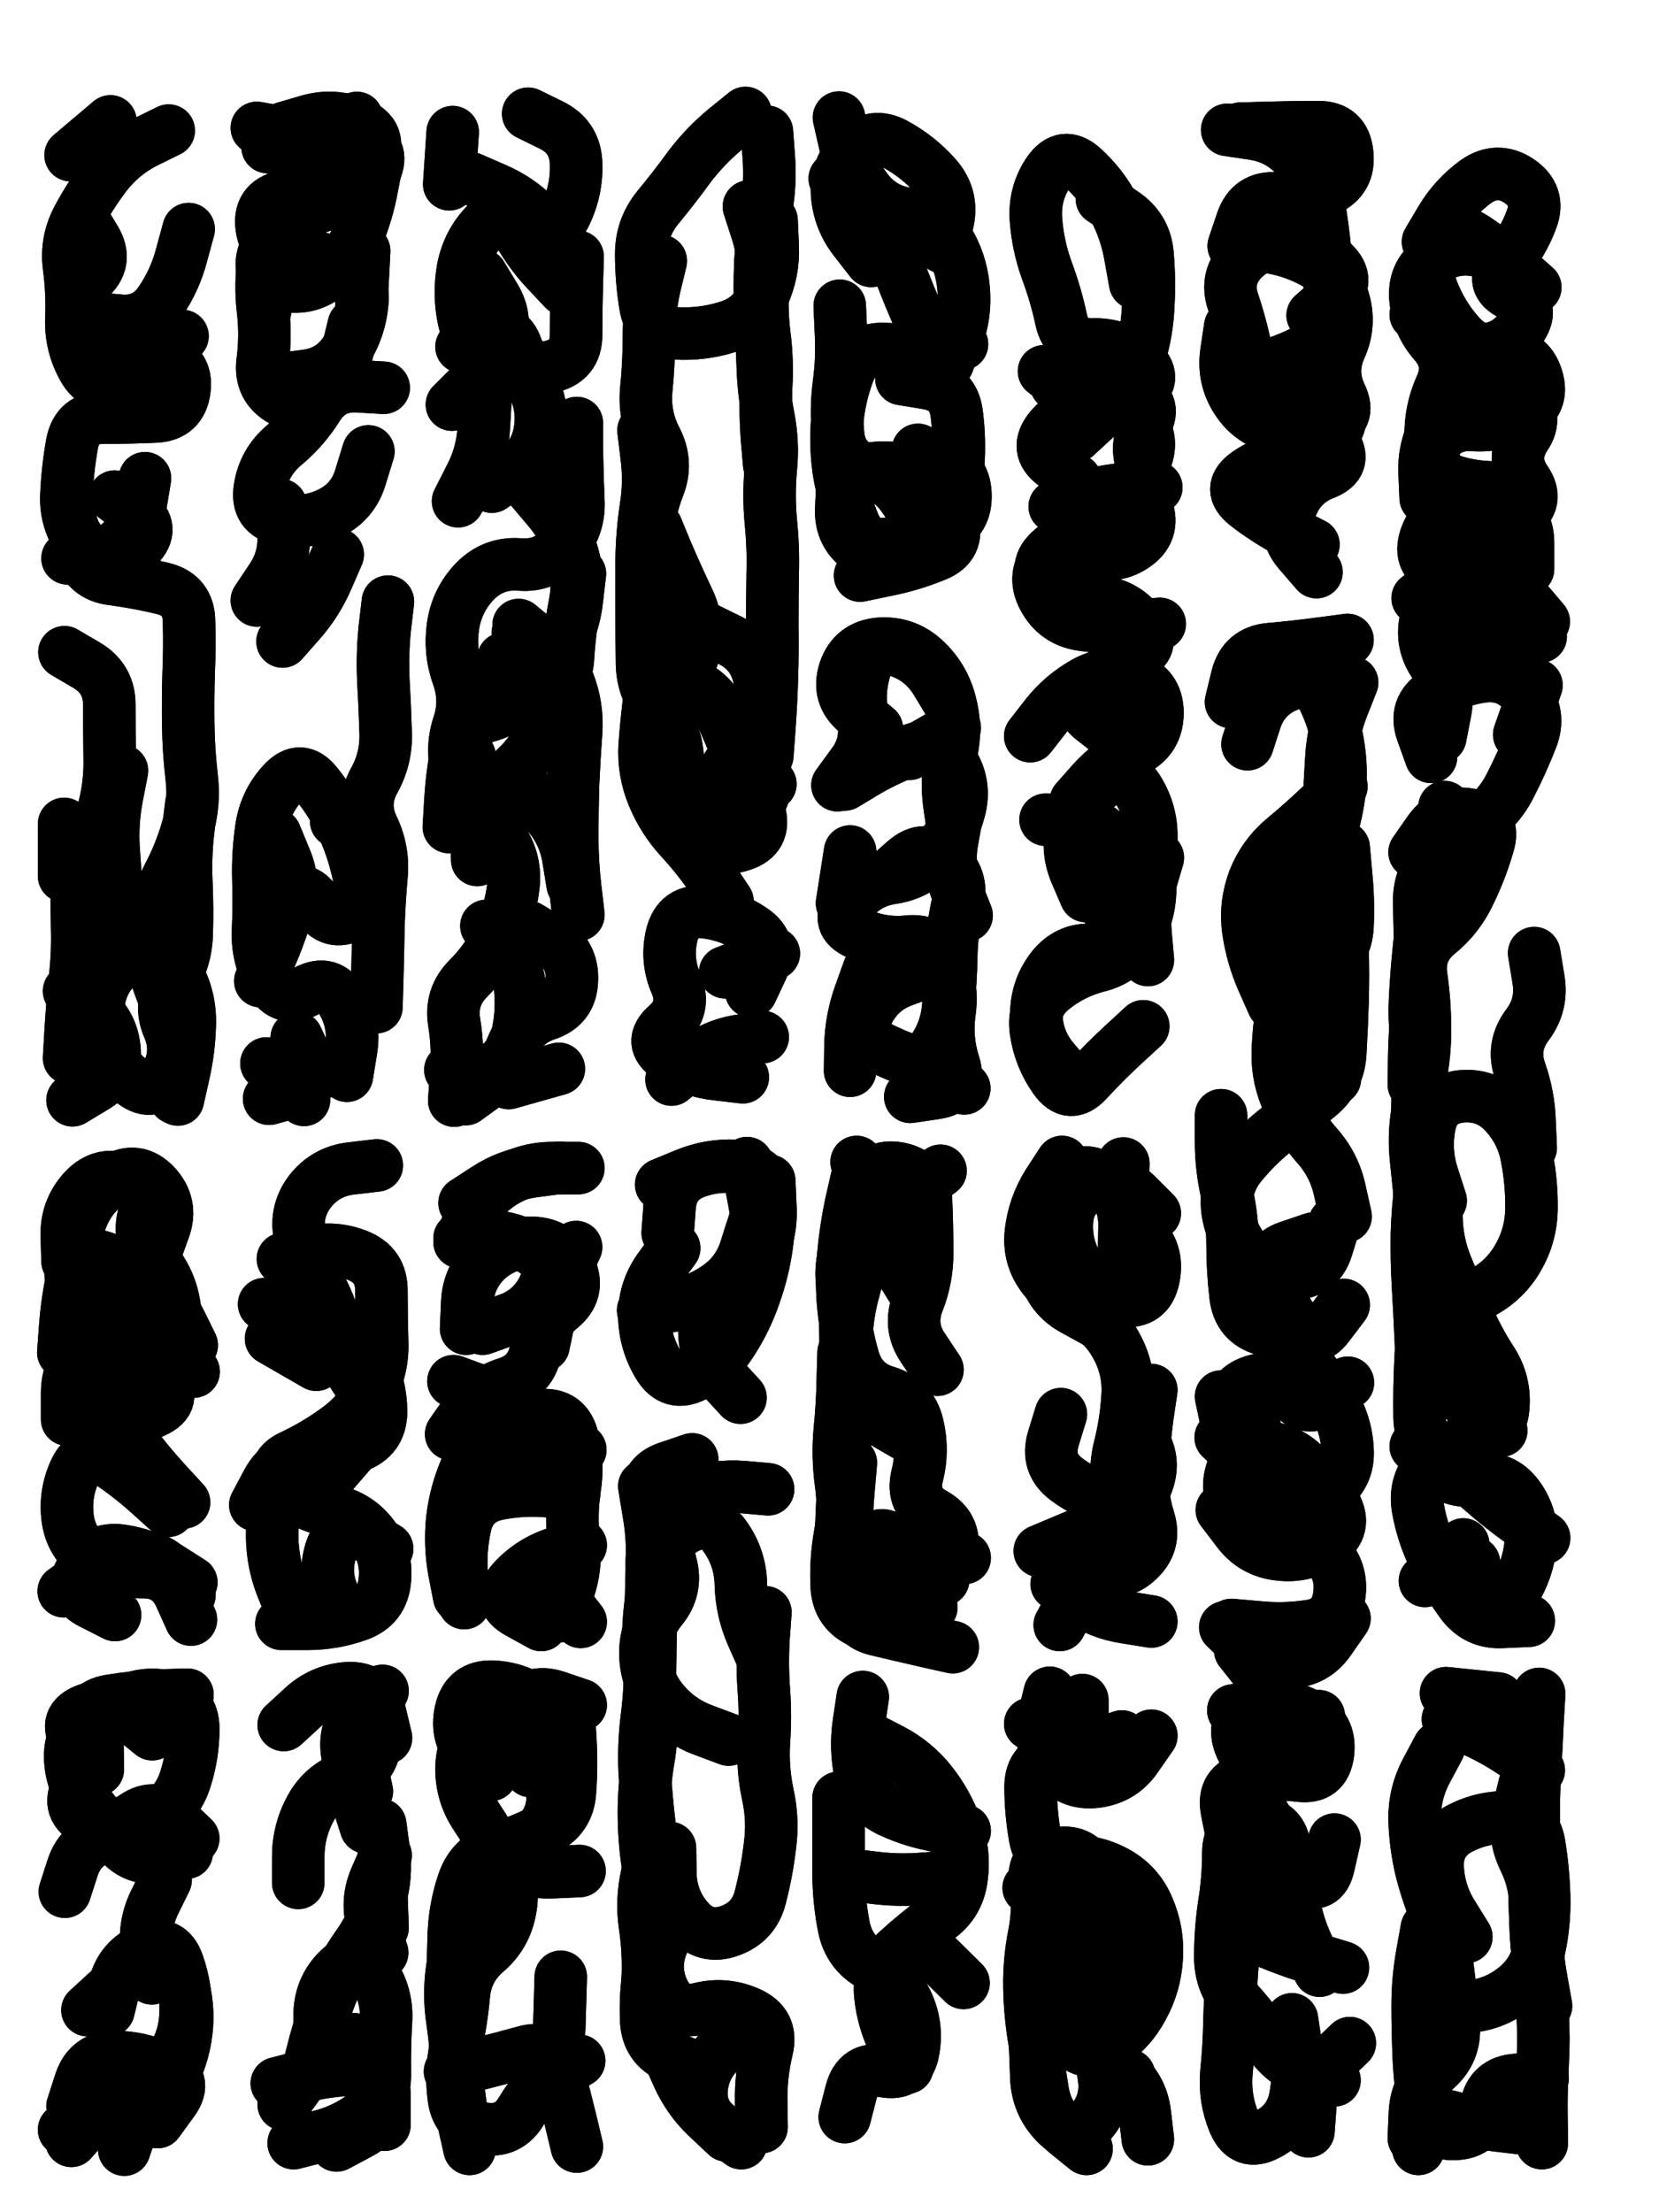
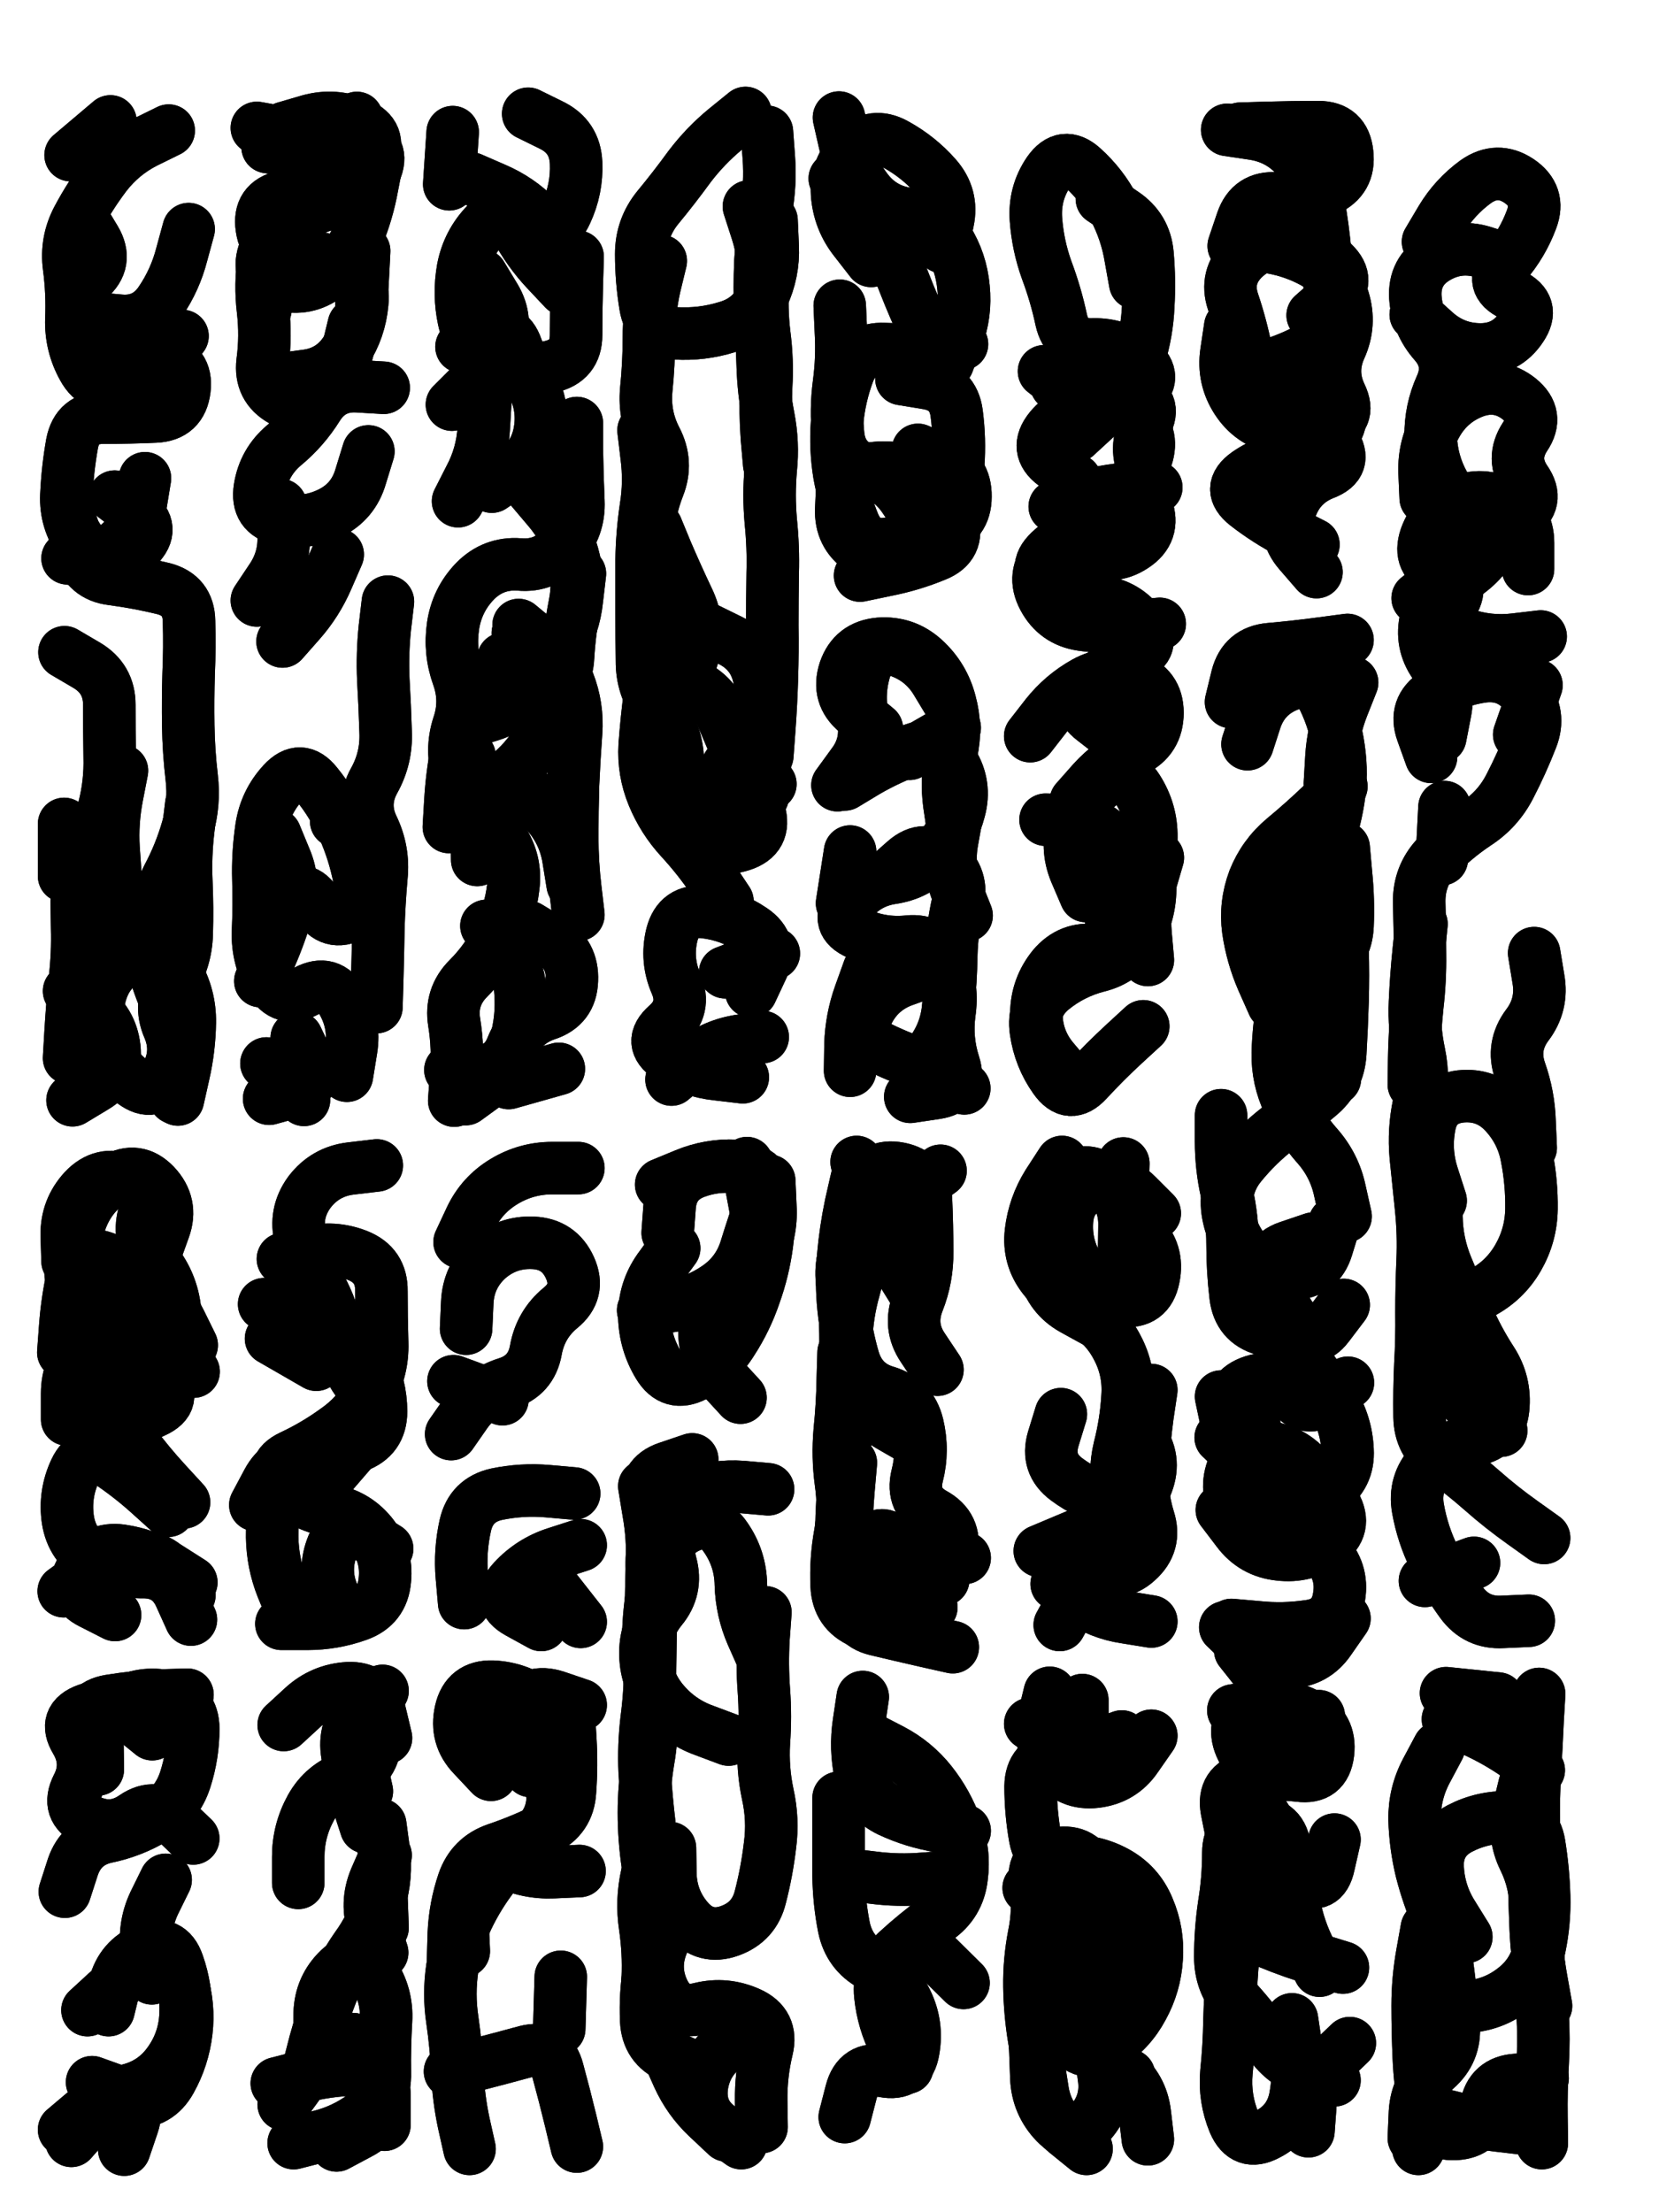
<svg xmlns="http://www.w3.org/2000/svg" viewBox="0 0 4329 5772">
  <title>Infinite Scribble #1775</title>
  <defs>
    <filter id="piece_1775_3_4_filter" x="-100" y="-100" width="4529" height="5972" filterUnits="userSpaceOnUse">
      <feGaussianBlur in="SourceGraphic" result="lineShape_1" stdDeviation="6850e-3" />
      <feColorMatrix in="lineShape_1" result="lineShape" type="matrix" values="1 0 0 0 0  0 1 0 0 0  0 0 1 0 0  0 0 0 8220e-3 -4110e-3" />
      <feGaussianBlur in="lineShape" result="shrank_blurred" stdDeviation="11850e-3" />
      <feColorMatrix in="shrank_blurred" result="shrank" type="matrix" values="1 0 0 0 0 0 1 0 0 0 0 0 1 0 0 0 0 0 10192e-3 -6480e-3" />
      <feColorMatrix in="lineShape" result="border_filled" type="matrix" values="0.6 0 0 0 -0.4  0 0.6 0 0 -0.4  0 0 0.6 0 -0.4  0 0 0 1 0" />
      <feComposite in="border_filled" in2="shrank" result="border" operator="out" />
      <feOffset in="lineShape" result="shapes_linestyle_bottom3" dx="-32880e-3" dy="32880e-3" />
      <feOffset in="lineShape" result="shapes_linestyle_bottom2" dx="-21920e-3" dy="21920e-3" />
      <feOffset in="lineShape" result="shapes_linestyle_bottom1" dx="-10960e-3" dy="10960e-3" />
      <feMerge result="shapes_linestyle_bottom">
        <feMergeNode in="shapes_linestyle_bottom3" />
        <feMergeNode in="shapes_linestyle_bottom2" />
        <feMergeNode in="shapes_linestyle_bottom1" />
      </feMerge>
      <feGaussianBlur in="shapes_linestyle_bottom" result="shapes_linestyle_bottomcontent_blurred" stdDeviation="11850e-3" />
      <feColorMatrix in="shapes_linestyle_bottomcontent_blurred" result="shapes_linestyle_bottomcontent" type="matrix" values="1 0 0 0 0 0 1 0 0 0 0 0 1 0 0 0 0 0 10192e-3 -6480e-3" />
      <feColorMatrix in="shapes_linestyle_bottomcontent" result="shapes_linestyle_bottomdark" type="matrix" values="0.6 0 0 0 -0.1  0 0.6 0 0 -0.1  0 0 0.6 0 -0.1  0 0 0 1 0" />
      <feColorMatrix in="shapes_linestyle_bottom" result="shapes_linestyle_bottomborderblack" type="matrix" values="0.6 0 0 0 -0.4  0 0.6 0 0 -0.4  0 0 0.6 0 -0.4  0 0 0 1 0" />
      <feGaussianBlur in="lineShape" result="shapes_linestyle_frontshrank_blurred" stdDeviation="11850e-3" />
      <feColorMatrix in="shapes_linestyle_frontshrank_blurred" result="shapes_linestyle_frontshrank" type="matrix" values="1 0 0 0 0 0 1 0 0 0 0 0 1 0 0 0 0 0 10192e-3 -6480e-3" />
      <feMerge result="shapes_linestyle">
        <feMergeNode in="shapes_linestyle_bottomborderblack" />
        <feMergeNode in="shapes_linestyle_bottomdark" />
        <feMergeNode in="shapes_linestyle_frontshrank" />
      </feMerge>
      <feComposite in="shapes_linestyle" in2="shrank" result="shapes_linestyle_cropped" operator="over" />
      <feComposite in="border" in2="shapes_linestyle_cropped" result="shapes" operator="over" />
    </filter>
    <filter id="piece_1775_3_4_shadow" x="-100" y="-100" width="4529" height="5972" filterUnits="userSpaceOnUse">
      <feColorMatrix in="SourceGraphic" result="result_blackened" type="matrix" values="0 0 0 0 0  0 0 0 0 0  0 0 0 0 0  0 0 0 0.8 0" />
      <feGaussianBlur in="result_blackened" result="result_blurred" stdDeviation="41100e-3" />
      <feComposite in="SourceGraphic" in2="result_blurred" result="result" operator="over" />
    </filter>
    <filter id="piece_1775_3_4_overall" x="-100" y="-100" width="4529" height="5972" filterUnits="userSpaceOnUse">
      <feTurbulence result="background_texture_bumps" type="fractalNoise" baseFrequency="59e-3" numOctaves="3" />
      <feDiffuseLighting in="background_texture_bumps" result="background_texture" surfaceScale="1" diffuseConstant="2" lighting-color="#aaa">
        <feDistantLight azimuth="225" elevation="20" />
      </feDiffuseLighting>
      <feColorMatrix in="background_texture" result="background_texturelightened" type="matrix" values="0.6 0 0 0 0.8  0 0.6 0 0 0.8  0 0 0.6 0 0.8  0 0 0 1 0" />
      <feColorMatrix in="SourceGraphic" result="background_darkened" type="matrix" values="2 0 0 0 -1  0 2 0 0 -1  0 0 2 0 -1  0 0 0 1 0" />
      <feMorphology in="background_darkened" result="background_glow_1_thicken" operator="dilate" radius="0" />
      <feColorMatrix in="background_glow_1_thicken" result="background_glow_1_thicken_colored" type="matrix" values="0 0 0 0 0  0 0 0 0 0  0 0 0 0 0  0 0 0 0.7 0" />
      <feGaussianBlur in="background_glow_1_thicken_colored" result="background_glow_1" stdDeviation="67200e-3" />
      <feMorphology in="background_darkened" result="background_glow_2_thicken" operator="dilate" radius="0" />
      <feColorMatrix in="background_glow_2_thicken" result="background_glow_2_thicken_colored" type="matrix" values="0 0 0 0 0  0 0 0 0 0  0 0 0 0 0  0 0 0 0 0" />
      <feGaussianBlur in="background_glow_2_thicken_colored" result="background_glow_2" stdDeviation="0" />
      <feComposite in="background_glow_1" in2="background_glow_2" result="background_glow" operator="out" />
      <feBlend in="background_glow" in2="background_texturelightened" result="background" mode="normal" />
    </filter>
    <clipPath id="piece_1775_3_4_clip">
      <rect x="0" y="0" width="4329" height="5772" />
    </clipPath>
    <g id="layer_4" filter="url(#piece_1775_3_4_filter)" stroke-width="137" stroke-linecap="round" fill="none">
      <path d="M 266 2287 Q 266 2287 267 2355 Q 269 2423 261 2491 Q 254 2559 250 2627 L 246 2695 M 522 2799 Q 522 2799 540 2733 Q 559 2668 527 2608 Q 495 2548 474 2483 Q 454 2418 463 2350 Q 473 2283 504 2222 Q 536 2162 555 2096 Q 574 2031 566 1963 Q 558 1895 557 1827 Q 556 1759 558 1691 Q 561 1623 559 1555 Q 558 1487 492 1470 Q 426 1454 358 1445 Q 291 1437 272 1371 L 254 1306 M 320 2109 Q 320 2109 337 2043 Q 354 1977 352 1909 Q 351 1841 351 1773 Q 351 1705 292 1670 L 234 1636" stroke="hsl(195,100%,49%)" />
      <path d="M 761 2709 L 859 2804 M 784 2112 Q 784 2112 810 2175 Q 837 2238 817 2303 Q 798 2369 771 2431 L 745 2494 M 764 318 Q 764 318 831 327 Q 899 336 948 289 L 997 242 M 784 609 L 758 743 M 1016 589 L 1009 725 M 1027 1112 Q 1027 1112 1007 1177 Q 988 1243 927 1273 Q 866 1303 799 1289 Q 733 1275 744 1207 Q 755 1140 807 1096 Q 859 1053 895 995 Q 931 938 999 942 L 1067 946" stroke="hsl(187,100%,48%)" />
      <path d="M 1335 2350 Q 1335 2350 1377 2403 Q 1420 2456 1424 2524 Q 1429 2592 1410 2657 Q 1392 2723 1336 2762 L 1281 2802 M 1579 1431 Q 1579 1431 1571 1499 Q 1564 1567 1529 1625 Q 1495 1684 1449 1734 Q 1403 1784 1337 1803 Q 1272 1822 1258 1889 Q 1245 1956 1241 2024 L 1237 2092 M 1322 652 Q 1322 652 1357 710 Q 1392 768 1367 831 Q 1342 895 1293 942 L 1245 990 M 1448 2005 Q 1448 2005 1493 2056 Q 1538 2107 1549 2174 L 1560 2242 M 1295 400 Q 1295 400 1357 427 Q 1420 454 1467 502 Q 1515 551 1543 489 Q 1572 427 1569 359 Q 1566 291 1505 261 L 1444 231" stroke="hsl(180,100%,49%)" />
      <path d="M 2026 2521 Q 2026 2521 2055 2459 Q 2085 2398 2028 2360 Q 1972 2322 1904 2314 Q 1836 2307 1819 2373 Q 1803 2439 1830 2501 Q 1857 2564 1806 2609 Q 1755 2654 1811 2692 Q 1868 2730 1936 2737 L 2004 2745 M 1912 1576 Q 1912 1576 1973 1606 Q 2034 1637 2047 1704 Q 2061 1771 2061 1839 Q 2061 1907 2062 1975 Q 2063 2043 1997 2059 Q 1931 2076 1885 2026 Q 1839 1976 1834 1908 Q 1829 1840 1786 1787 Q 1743 1735 1741 1667 Q 1740 1599 1740 1531 Q 1740 1463 1740 1395 Q 1741 1327 1751 1259 Q 1762 1192 1753 1124 L 1745 1057" stroke="hsl(165,100%,53%)" />
      <path d="M 2509 861 Q 2509 861 2480 799 Q 2451 738 2426 674 Q 2401 611 2376 547 Q 2351 484 2297 442 L 2244 400 M 2286 1162 Q 2286 1162 2354 1155 Q 2422 1149 2477 1188 Q 2533 1227 2551 1292 Q 2570 1358 2507 1383 Q 2444 1409 2377 1422 L 2310 1436" stroke="hsl(177,100%,55%)" />
      <path d="M 2873 1072 Q 2873 1072 2923 1026 Q 2973 980 3026 1022 Q 3079 1065 3057 1129 Q 3035 1194 3058 1258 Q 3081 1322 3024 1359 Q 2967 1397 2907 1364 Q 2847 1332 2802 1383 Q 2757 1434 2789 1494 Q 2821 1554 2888 1564 Q 2956 1574 3024 1568 L 3092 1562 M 2899 2272 Q 2899 2272 2872 2209 Q 2846 2146 2867 2081 Q 2889 2017 2943 1976 Q 2998 1936 3034 1993 Q 3071 2051 3070 2119 Q 3069 2187 3067 2255 Q 3066 2323 3031 2381 Q 2996 2439 2930 2455 Q 2864 2472 2811 2515 Q 2759 2558 2769 2625 Q 2779 2693 2818 2748 Q 2857 2804 2903 2754 Q 2949 2704 2999 2658 L 3049 2612" stroke="hsl(135,100%,60%)" />
      <path d="M 3295 569 Q 3295 569 3363 577 Q 3431 585 3491 617 Q 3551 650 3571 715 Q 3591 780 3563 842 Q 3535 904 3564 965 Q 3594 1027 3528 1046 Q 3463 1066 3396 1050 Q 3330 1035 3293 978 Q 3256 921 3266 853 L 3276 786" stroke="hsl(150,100%,56%)" />
      <path d="M 4001 613 Q 4001 613 3936 592 Q 3871 572 3813 607 Q 3755 642 3759 710 Q 3764 778 3809 829 Q 3854 880 3826 942 Q 3798 1004 3799 1072 Q 3801 1140 3834 1199 Q 3867 1259 3931 1281 Q 3996 1303 3959 1360 Q 3923 1417 3863 1449 Q 3803 1481 3787 1547 Q 3771 1613 3810 1668 Q 3850 1724 3837 1791 L 3824 1858 M 3983 3667 Q 3983 3667 3929 3626 Q 3875 3585 3845 3523 Q 3816 3462 3844 3400 Q 3873 3339 3933 3307 Q 3993 3275 4027 3216 Q 4061 3157 4062 3089 Q 4063 3021 4050 2954 Q 4038 2887 3991 2837 Q 3945 2788 3877 2795 Q 3809 2803 3796 2870 Q 3783 2937 3804 3002 L 3825 3067 M 3912 4012 L 3784 4059 M 3828 2176 L 3835 2040 M 4030 1851 L 4075 1722" stroke="hsl(88,100%,57%)" />
      <path d="M 2376 2226 Q 2376 2226 2427 2181 Q 2478 2136 2529 2180 Q 2581 2225 2565 2291 Q 2550 2358 2548 2426 Q 2547 2494 2540 2562 Q 2534 2630 2492 2684 Q 2451 2738 2516 2756 L 2582 2774 M 2544 1770 Q 2544 1770 2509 1712 Q 2474 1654 2409 1632 Q 2345 1611 2324 1676 Q 2303 1741 2317 1807 Q 2332 1874 2291 1928 L 2251 1983" stroke="hsl(123,100%,57%)" />
      <path d="M 3492 3166 Q 3492 3166 3427 3188 Q 3363 3210 3386 3274 Q 3409 3338 3449 3392 Q 3490 3447 3531 3393 L 3572 3339 M 3254 3874 Q 3254 3874 3295 3928 Q 3336 3983 3404 3990 Q 3472 3998 3527 3959 Q 3583 3920 3549 3860 Q 3516 3801 3466 3754 Q 3416 3708 3348 3709 Q 3280 3711 3266 3644 L 3252 3578 M 3462 4520 Q 3462 4520 3396 4536 Q 3330 4553 3303 4490 Q 3277 4428 3331 4387 Q 3386 4347 3344 4293 L 3302 4240 M 3388 2554 Q 3388 2554 3360 2491 Q 3333 2429 3323 2361 Q 3314 2294 3338 2230 Q 3363 2167 3415 2123 Q 3467 2080 3516 2033 L 3566 1986 M 3570 5068 Q 3570 5068 3505 5048 Q 3440 5029 3377 5003 Q 3314 4977 3291 4912 Q 3269 4848 3333 4826 Q 3398 4805 3458 4836 Q 3519 4867 3533 4800 L 3548 4734" stroke="hsl(60,100%,59%)" />
      <path d="M 546 3854 Q 546 3854 500 3804 Q 454 3754 413 3699 Q 373 3645 321 3600 L 270 3556 M 471 3204 Q 471 3204 494 3140 Q 517 3076 470 3026 Q 423 2977 364 3011 Q 306 3046 280 3109 Q 254 3172 250 3240 Q 246 3308 308 3335 Q 371 3362 437 3378 Q 503 3395 537 3454 L 571 3513" stroke="hsl(129,100%,47%)" />
      <path d="M 828 4139 Q 828 4139 802 4076 Q 777 4013 776 3945 Q 775 3877 799 3813 Q 823 3750 885 3723 Q 948 3697 993 3646 Q 1039 3596 1000 3540 Q 961 3485 947 3418 Q 934 3351 901 3291 Q 868 3232 850 3166 Q 833 3100 873 3045 Q 914 2991 981 2983 L 1049 2975" stroke="hsl(115,100%,50%)" />
      <path d="M 1277 4117 Q 1277 4117 1271 4049 Q 1265 3981 1280 3914 Q 1295 3848 1361 3833 Q 1428 3819 1496 3825 L 1564 3831 M 1497 4059 L 1581 4166 M 1282 3401 Q 1282 3401 1285 3333 Q 1288 3265 1338 3219 Q 1389 3174 1457 3177 Q 1525 3180 1553 3242 Q 1581 3304 1528 3347 Q 1476 3390 1464 3457 Q 1452 3524 1387 3544 Q 1322 3565 1282 3620 L 1243 3676" stroke="hsl(102,100%,53%)" />
      <path d="M 1791 3025 Q 1791 3025 1854 2999 Q 1917 2973 1985 2976 Q 2053 2979 2064 3046 Q 2076 3113 2067 3180 Q 2058 3248 2035 3312 Q 2013 3377 1976 3434 Q 1940 3492 1879 3523 Q 1819 3554 1784 3496 Q 1749 3438 1747 3370 Q 1746 3302 1785 3246 L 1825 3191 M 1880 5329 Q 1880 5329 1817 5301 Q 1755 5274 1752 5206 Q 1749 5138 1760 5070 Q 1771 5003 1769 4935 Q 1767 4867 1756 4799 Q 1746 4732 1746 4664 Q 1746 4596 1757 4529 Q 1769 4462 1765 4394 Q 1762 4326 1758 4258 Q 1755 4190 1763 4122 Q 1772 4055 1771 3987 Q 1771 3919 1757 3852 Q 1743 3786 1807 3764 L 1872 3742" stroke="hsl(72,100%,57%)" />
      <path d="M 2460 3319 Q 2460 3319 2424 3261 Q 2388 3204 2399 3136 Q 2410 3069 2465 3029 L 2520 2989 M 2496 4128 Q 2496 4128 2436 4161 Q 2377 4194 2314 4167 Q 2252 4140 2249 4072 Q 2246 4004 2258 3937 Q 2270 3870 2260 3802 Q 2251 3735 2257 3667 Q 2264 3599 2265 3531 L 2267 3463 M 2433 5329 Q 2433 5329 2401 5269 Q 2370 5209 2363 5141 Q 2356 5073 2406 5026 Q 2456 4980 2511 4940 Q 2567 4901 2575 4833 Q 2584 4766 2560 4702 Q 2537 4638 2495 4585 Q 2453 4532 2392 4500 L 2332 4469" stroke="hsl(62,100%,59%)" />
      <path d="M 2837 2966 Q 2837 2966 2800 3023 Q 2764 3081 2756 3148 Q 2748 3216 2790 3269 Q 2832 3323 2891 3356 Q 2950 3390 2981 3450 Q 3013 3510 3008 3578 Q 3004 3646 2987 3712 Q 2971 3778 2987 3844 Q 3004 3910 2936 3916 Q 2868 3922 2882 3988 Q 2897 4055 2864 4114 L 2831 4174" stroke="hsl(70,100%,62%)" />
      <path d="M 349 5179 Q 349 5179 365 5113 Q 382 5047 445 5020 Q 508 4994 530 5058 Q 553 5123 550 5191 Q 547 5259 508 5314 Q 469 5370 403 5387 Q 337 5404 285 5447 L 233 5491 M 463 4459 Q 463 4459 410 4416 Q 358 4373 293 4395 Q 229 4418 264 4476 Q 299 4535 268 4595 Q 237 4656 298 4685 Q 360 4714 416 4675 Q 472 4637 521 4684 L 570 4731" stroke="hsl(84,100%,50%)" />
      <path d="M 1021 4702 Q 1021 4702 1000 4637 Q 980 4572 971 4504 Q 963 4437 1013 4391 L 1064 4346 M 899 5255 Q 899 5255 900 5187 Q 902 5119 951 5072 Q 1001 5026 1039 5082 Q 1077 5139 1073 5207 Q 1069 5275 1070 5343 Q 1072 5411 1018 5452 Q 964 5493 898 5509 L 832 5526" stroke="hsl(74,100%,52%)" />
      <path d="M 1450 4555 Q 1450 4555 1409 4501 Q 1368 4447 1410 4393 Q 1452 4340 1516 4361 L 1581 4383 M 1276 5025 Q 1276 5025 1273 4957 Q 1270 4889 1295 4825 Q 1320 4762 1381 4792 Q 1442 4822 1510 4819 L 1578 4816 M 1525 5228 L 1529 5092" stroke="hsl(64,100%,54%)" />
      <path d="M 2993 4465 Q 2993 4465 2929 4488 Q 2865 4511 2809 4471 L 2754 4432 M 2901 5541 Q 2901 5541 2848 5498 Q 2796 5455 2786 5387 Q 2776 5320 2764 5253 Q 2753 5186 2752 5118 Q 2751 5050 2764 4983 Q 2778 4916 2767 4848 Q 2757 4781 2824 4770 Q 2892 4759 2915 4823 Q 2938 4887 2938 4955 Q 2938 5023 2939 5091 Q 2941 5159 2940 5227 Q 2940 5295 2992 5338 Q 3045 5381 3053 5448 L 3061 5516" stroke="hsl(48,100%,63%)" />
      <path d="M 4100 5168 Q 4100 5168 4088 5101 Q 4076 5034 4073 4966 Q 4070 4898 4069 4830 Q 4069 4762 4068 4694 Q 4067 4626 4071 4558 Q 4075 4490 4078 4422 L 4082 4354 M 3789 4965 Q 3789 4965 3777 5032 Q 3765 5099 3765 5167 Q 3765 5235 3768 5303 Q 3771 5371 3783 5438 Q 3795 5505 3863 5502 Q 3931 5499 3943 5432 Q 3955 5365 4023 5361 L 4091 5357" stroke="hsl(40,100%,59%)" />
    </g>
    <g id="layer_3" filter="url(#piece_1775_3_4_filter)" stroke-width="137" stroke-linecap="round" fill="none">
      <path d="M 354 251 L 250 339 M 565 2032 Q 565 2032 557 2099 Q 549 2167 552 2235 Q 555 2303 553 2371 Q 551 2439 515 2496 Q 479 2554 506 2616 Q 533 2679 500 2739 Q 468 2799 413 2758 Q 359 2718 335 2654 Q 312 2590 300 2523 Q 289 2456 332 2403 Q 375 2351 371 2283 Q 367 2215 362 2147 Q 358 2079 371 2012 L 384 1945 M 311 765 Q 311 765 379 771 Q 447 777 485 720 Q 523 664 540 598 L 558 532" stroke="hsl(223,100%,60%)" />
      <path d="M 796 924 Q 796 924 863 915 Q 931 907 968 850 Q 1005 793 1011 725 Q 1018 657 956 628 Q 895 599 827 598 Q 759 597 749 529 Q 739 462 805 447 Q 872 433 939 420 Q 1006 408 1035 346 Q 1064 285 1001 258 Q 939 231 873 249 L 808 268 M 798 1252 Q 798 1252 805 1320 Q 812 1388 774 1444 L 736 1501 M 1048 2562 Q 1048 2562 1050 2494 Q 1052 2426 1053 2358 Q 1055 2290 1061 2222 Q 1068 2154 1038 2092 Q 1009 2031 1042 1971 Q 1075 1912 1072 1844 Q 1070 1776 1066 1708 Q 1063 1640 1070 1572 L 1078 1504" stroke="hsl(216,100%,61%)" />
      <path d="M 1332 985 Q 1332 985 1328 1053 Q 1324 1121 1292 1181 L 1261 1242 M 1247 279 L 1238 415 M 1445 2353 Q 1445 2353 1503 2388 Q 1561 2424 1558 2492 Q 1556 2560 1491 2581 Q 1427 2603 1402 2666 Q 1377 2730 1309 2728 L 1241 2726 M 1417 1586 Q 1417 1586 1435 1652 Q 1453 1718 1470 1784 Q 1487 1850 1444 1903 Q 1402 1956 1342 1989 Q 1283 2022 1262 1957 Q 1241 1892 1262 1827 Q 1284 1763 1261 1699 Q 1238 1635 1248 1567 Q 1258 1500 1305 1451 Q 1353 1402 1421 1407 Q 1489 1413 1533 1361 Q 1578 1310 1575 1242 Q 1572 1174 1571 1106 L 1571 1038" stroke="hsl(208,100%,62%)" />
      <path d="M 2079 509 Q 2079 509 2082 577 Q 2085 645 2056 707 Q 2028 769 1962 788 Q 1897 808 1829 804 Q 1761 800 1750 732 Q 1739 665 1739 597 Q 1739 529 1782 476 Q 1825 424 1865 369 Q 1906 315 1958 272 L 2011 229 M 1791 1694 Q 1791 1694 1856 1715 Q 1921 1736 1948 1798 Q 1975 1861 2001 1924 Q 2028 1987 2047 2052 Q 2066 2118 2001 2139 Q 1936 2160 1879 2122 Q 1823 2084 1796 2021 L 1769 1959 M 2056 2640 Q 2056 2640 1989 2651 Q 1922 2663 1870 2707 L 1818 2751" stroke="hsl(201,100%,62%)" />
      <path d="M 2539 881 Q 2539 881 2563 817 Q 2587 753 2580 685 Q 2574 617 2538 559 Q 2502 502 2434 492 Q 2367 483 2326 428 Q 2285 374 2270 307 L 2255 241 M 2466 1295 Q 2466 1295 2428 1238 Q 2391 1181 2326 1160 Q 2261 1139 2253 1071 Q 2246 1003 2255 935 Q 2264 868 2260 800 L 2257 732" stroke="hsl(207,100%,67%)" />
      <path d="M 2873 2024 Q 2873 2024 2918 1973 Q 2964 1923 3025 1892 Q 3086 1862 3086 1794 Q 3086 1726 3021 1704 Q 2957 1682 2897 1715 Q 2838 1748 2796 1801 L 2754 1855 M 2941 453 Q 2941 453 2997 491 Q 3054 529 3060 597 Q 3066 665 3062 733 Q 3059 801 3039 866 Q 3019 931 2957 959 Q 2896 988 2843 945 L 2790 903 M 3061 2439 Q 3061 2439 3055 2371 Q 3049 2303 3068 2237 L 3087 2172 M 2818 1256 Q 2818 1256 2882 1234 Q 2947 1213 3015 1209 L 3083 1206" stroke="hsl(186,100%,66%)" />
      <path d="M 3491 757 Q 3491 757 3542 712 Q 3593 667 3544 620 Q 3495 573 3427 567 Q 3359 562 3310 609 Q 3262 657 3283 721 Q 3305 786 3318 853 Q 3331 920 3398 932 Q 3465 945 3525 976 Q 3586 1007 3549 1064 Q 3512 1121 3444 1126 Q 3376 1131 3320 1170 Q 3265 1209 3318 1251 Q 3372 1293 3432 1324 L 3493 1355" stroke="hsl(192,100%,63%)" />
      <path d="M 4095 3947 Q 4095 3947 4039 3907 Q 3984 3868 3933 3823 Q 3882 3778 3826 3738 Q 3771 3699 3770 3631 Q 3769 3563 3772 3495 Q 3776 3427 3775 3359 Q 3775 3291 3778 3223 Q 3781 3155 3774 3087 Q 3767 3019 3760 2951 Q 3754 2883 3768 2816 Q 3783 2750 3769 2683 Q 3755 2617 3758 2549 Q 3761 2481 3768 2413 L 3775 2345 M 4053 1419 Q 4053 1419 4053 1351 Q 4053 1283 3993 1250 Q 3934 1217 3871 1244 Q 3809 1272 3786 1336 Q 3764 1401 3827 1426 Q 3891 1451 3856 1509 Q 3822 1568 3886 1589 Q 3951 1611 4018 1603 L 4086 1595 M 3792 565 Q 3792 565 3827 506 Q 3862 448 3917 408 Q 3973 369 4029 406 Q 4086 444 4062 507 Q 4038 571 3994 622 Q 3950 674 4011 703 Q 4073 733 4035 789 Q 3997 846 3929 846 Q 3861 846 3810 800 L 3760 755" stroke="hsl(135,100%,60%)" />
      <path d="M 2270 1981 Q 2270 1981 2328 1946 Q 2387 1912 2451 1889 Q 2515 1866 2551 1924 Q 2587 1982 2569 2048 Q 2552 2114 2506 2164 Q 2461 2215 2393 2225 Q 2326 2235 2284 2289 Q 2243 2343 2305 2370 Q 2367 2398 2435 2391 Q 2503 2384 2528 2447 Q 2553 2511 2543 2578 Q 2534 2646 2555 2711 Q 2576 2776 2508 2786 L 2441 2796" stroke="hsl(180,100%,61%)" />
      <path d="M 3321 1876 Q 3321 1876 3342 1811 Q 3364 1747 3427 1722 Q 3491 1697 3520 1758 Q 3550 1820 3559 1887 Q 3569 1955 3558 2022 Q 3547 2090 3522 2153 Q 3498 2217 3479 2282 Q 3460 2348 3443 2414 Q 3426 2480 3414 2547 Q 3402 2614 3400 2682 Q 3399 2750 3428 2811 Q 3458 2873 3503 2924 Q 3548 2975 3562 3041 L 3577 3108 M 3507 4412 Q 3507 4412 3451 4450 Q 3395 4489 3339 4527 Q 3283 4566 3326 4618 Q 3369 4671 3399 4732 Q 3429 4793 3414 4859 Q 3400 4926 3343 4963 Q 3286 5001 3281 5069 Q 3276 5137 3274 5205 Q 3273 5273 3266 5341 Q 3260 5409 3286 5472 Q 3313 5535 3373 5503 Q 3434 5472 3446 5405 Q 3458 5338 3447 5270 L 3437 5203 M 3279 4174 Q 3279 4174 3347 4180 Q 3415 4187 3482 4177 Q 3550 4168 3560 4100 Q 3571 4033 3523 3984 Q 3476 3936 3410 3954 Q 3345 3973 3298 3923 Q 3252 3873 3301 3825 Q 3350 3778 3300 3731 L 3251 3685" stroke="hsl(100,100%,65%)" />
      <path d="M 505 3876 Q 505 3876 454 3830 Q 404 3785 347 3747 Q 291 3710 262 3771 Q 233 3833 243 3900 Q 254 3968 313 4002 Q 372 4037 440 4036 Q 508 4036 536 4098 L 564 4160 M 566 3444 Q 566 3444 536 3383 Q 506 3322 453 3279 Q 400 3237 335 3215 Q 271 3194 256 3260 Q 241 3327 236 3395 L 231 3463" stroke="hsl(183,100%,50%)" />
      <path d="M 961 4156 Q 961 4156 934 4093 Q 908 4030 934 3967 Q 960 3904 1018 3939 L 1076 3975 M 755 3337 Q 755 3337 823 3340 Q 891 3343 944 3385 Q 997 3428 1028 3488 Q 1060 3549 1060 3617 Q 1060 3685 996 3708 Q 932 3731 864 3736 Q 796 3741 764 3801 L 732 3861" stroke="hsl(171,100%,53%)" />
-       <path d="M 1330 3745 Q 1330 3745 1369 3689 Q 1408 3634 1476 3627 Q 1544 3621 1560 3687 Q 1576 3753 1565 3820 Q 1555 3888 1563 3955 Q 1571 4023 1548 4087 L 1525 4151 M 1265 3165 Q 1265 3165 1333 3161 Q 1401 3158 1457 3196 Q 1514 3234 1484 3295 Q 1454 3356 1389 3378 L 1325 3401" stroke="hsl(156,100%,56%)" />
      <path d="M 1962 5506 Q 1962 5506 1912 5459 Q 1863 5413 1835 5351 Q 1807 5289 1780 5226 Q 1753 5164 1756 5096 Q 1759 5028 1749 4960 Q 1739 4893 1754 4826 Q 1769 4760 1760 4692 Q 1752 4625 1748 4557 Q 1745 4489 1753 4421 Q 1762 4354 1762 4286 Q 1763 4218 1764 4150 Q 1765 4082 1767 4014 Q 1770 3946 1758 3879 L 1747 3812 M 1808 3151 Q 1808 3151 1813 3083 Q 1818 3015 1882 2992 Q 1946 2969 2012 2984 Q 2079 2999 2055 3063 Q 2032 3127 2012 3192 Q 1992 3257 1935 3295 Q 1879 3333 1811 3343 L 1744 3353" stroke="hsl(115,100%,61%)" />
      <path d="M 2448 3689 Q 2448 3689 2389 3655 Q 2330 3621 2301 3559 Q 2272 3498 2274 3430 Q 2276 3362 2295 3296 Q 2314 3231 2303 3163 Q 2293 3096 2319 3033 Q 2345 2970 2412 2983 Q 2479 2996 2482 3064 Q 2485 3132 2485 3200 Q 2486 3268 2461 3331 Q 2436 3395 2474 3451 L 2512 3508 M 2583 3999 Q 2583 3999 2515 4007 Q 2448 4016 2404 3964 Q 2361 3912 2330 3973 Q 2300 4034 2293 4102 Q 2286 4170 2352 4186 Q 2419 4202 2485 4217 L 2552 4232 M 2546 4831 Q 2546 4831 2478 4836 Q 2410 4842 2342 4833 L 2275 4825" stroke="hsl(102,100%,65%)" />
      <path d="M 2823 4067 Q 2823 4067 2879 4105 Q 2935 4144 3002 4154 L 3070 4165 M 2834 3624 Q 2834 3624 2814 3689 Q 2795 3754 2849 3794 Q 2904 3835 2970 3851 Q 3036 3868 3059 3804 Q 3083 3740 3043 3685 L 3004 3630 M 2997 2970 Q 2997 2970 2995 3038 Q 2993 3106 3041 3153 Q 3090 3201 3076 3268 Q 3063 3335 2995 3328 Q 2927 3322 2877 3276 Q 2827 3230 2814 3163 L 2801 3096" stroke="hsl(112,100%,67%)" />
-       <path d="M 477 5471 Q 477 5471 517 5416 Q 557 5361 495 5331 Q 434 5302 366 5301 Q 298 5301 276 5365 L 255 5430 M 511 4408 Q 511 4408 443 4399 Q 376 4391 313 4417 Q 251 4444 249 4512 Q 248 4580 289 4634 Q 331 4688 375 4739 Q 419 4791 486 4779 L 553 4768" stroke="hsl(132,100%,52%)" />
      <path d="M 844 4847 Q 844 4847 844 4779 Q 844 4711 877 4651 Q 910 4592 974 4570 Q 1039 4548 1045 4480 L 1051 4412 M 1064 4964 L 1059 4828 M 806 5425 Q 806 5425 846 5370 Q 887 5316 939 5273 Q 992 5230 1031 5286 Q 1070 5342 1069 5410 L 1069 5478" stroke="hsl(117,100%,55%)" />
-       <path d="M 1482 4444 Q 1482 4444 1422 4412 Q 1362 4380 1316 4430 Q 1271 4481 1270 4549 Q 1270 4617 1308 4673 Q 1346 4730 1378 4790 Q 1410 4850 1397 4917 Q 1385 4984 1333 5028 Q 1282 5072 1276 5140 Q 1270 5208 1255 5274 Q 1241 5341 1250 5408 Q 1259 5476 1326 5488 Q 1393 5500 1427 5441 Q 1461 5382 1519 5346 L 1577 5311" stroke="hsl(105,100%,60%)" />
      <path d="M 2836 5039 Q 2836 5039 2798 5095 Q 2760 5152 2764 5220 Q 2768 5288 2770 5356 Q 2773 5424 2820 5473 Q 2867 5522 2912 5471 Q 2957 5420 2946 5352 Q 2936 5285 2973 5228 Q 3011 5172 3015 5104 Q 3019 5036 3019 4968 Q 3019 4900 2952 4886 Q 2886 4872 2818 4866 L 2750 4860" stroke="hsl(72,100%,68%)" />
      <path d="M 3820 4494 Q 3820 4494 3788 4554 Q 3756 4614 3757 4682 Q 3759 4750 3775 4816 Q 3792 4882 3819 4944 Q 3847 5007 3822 5070 Q 3797 5134 3789 5201 Q 3781 5269 3781 5337 Q 3781 5405 3774 5473 L 3767 5541 M 4044 4591 Q 4044 4591 4028 4657 Q 4013 4724 4043 4785 Q 4073 4846 4073 4914 Q 4073 4982 4080 5050 Q 4087 5118 4091 5186 Q 4095 5254 4091 5322 Q 4087 5390 4088 5458 L 4089 5526" stroke="hsl(56,100%,62%)" />
    </g>
    <g id="layer_2" filter="url(#piece_1775_3_4_filter)" stroke-width="137" stroke-linecap="round" fill="none">
      <path d="M 444 1182 Q 444 1182 433 1249 Q 422 1317 369 1360 Q 317 1403 276 1348 Q 236 1294 239 1226 Q 242 1158 254 1091 Q 267 1024 335 1024 Q 403 1024 471 1021 Q 539 1018 547 950 Q 555 883 488 868 Q 422 854 354 845 Q 287 836 266 771 Q 246 706 297 662 Q 349 618 314 559 L 279 501 M 233 2084 L 233 2220 M 246 2520 Q 246 2520 301 2560 Q 356 2600 364 2667 Q 372 2735 313 2770 L 255 2805" stroke="hsl(248,100%,67%)" />
      <path d="M 989 782 Q 989 782 973 848 Q 957 915 909 963 Q 862 1012 802 979 Q 743 946 751 878 Q 760 811 752 743 Q 744 676 754 608 Q 764 541 823 508 Q 883 475 949 459 Q 1016 444 1044 382 Q 1072 320 1007 298 Q 943 277 875 278 L 807 279 M 971 2741 Q 971 2741 982 2673 Q 993 2606 959 2547 Q 925 2488 865 2520 Q 805 2552 771 2493 Q 737 2434 739 2366 Q 742 2298 740 2230 Q 738 2162 748 2094 Q 758 2027 804 1977 Q 850 1927 892 1980 Q 935 2033 962 2095 Q 990 2158 1003 2225 L 1017 2292" stroke="hsl(242,100%,69%)" />
      <path d="M 1419 1565 Q 1419 1565 1471 1608 Q 1524 1651 1549 1714 Q 1574 1778 1569 1846 Q 1564 1914 1561 1982 Q 1559 2050 1559 2118 Q 1559 2186 1567 2253 L 1575 2321 M 1393 2760 L 1524 2723 M 1349 1204 Q 1349 1204 1405 1166 Q 1462 1128 1474 1061 Q 1486 994 1453 934 Q 1420 875 1355 855 Q 1290 835 1276 768 Q 1262 702 1274 635 Q 1287 568 1334 519 Q 1381 470 1413 530 Q 1445 590 1491 639 L 1538 689 M 1311 2178 Q 1311 2178 1310 2110 Q 1310 2042 1300 1974 L 1291 1907" stroke="hsl(235,100%,71%)" />
      <path d="M 1964 2286 Q 1964 2286 1926 2229 Q 1888 2173 1842 2123 Q 1796 2073 1770 2010 Q 1744 1947 1748 1879 Q 1753 1811 1762 1743 Q 1772 1676 1765 1608 Q 1759 1540 1756 1472 Q 1753 1404 1756 1336 Q 1759 1268 1784 1204 Q 1809 1141 1777 1080 Q 1746 1020 1752 952 Q 1759 884 1759 816 Q 1759 748 1774 681 L 1790 615 M 2067 278 Q 2067 278 2072 346 Q 2077 414 2065 481 Q 2054 548 2050 616 Q 2047 684 2050 752 Q 2054 820 2056 888 Q 2058 956 2071 1023 Q 2084 1090 2077 1158 Q 2071 1226 2077 1294 Q 2084 1362 2082 1430 Q 2081 1498 2081 1566 Q 2082 1634 2080 1702 Q 2078 1770 2073 1838 L 2068 1906" stroke="hsl(228,100%,73%)" />
      <path d="M 2461 1108 Q 2461 1108 2523 1135 Q 2586 1162 2585 1230 Q 2585 1298 2520 1318 Q 2455 1339 2388 1352 Q 2321 1365 2294 1302 Q 2268 1239 2256 1172 Q 2245 1105 2250 1037 Q 2256 969 2280 905 Q 2305 842 2373 845 Q 2441 848 2508 840 L 2576 832" stroke="hsl(235,100%,76%)" />
      <path d="M 3028 673 Q 3028 673 3016 606 Q 3005 539 2973 478 Q 2942 418 2891 372 Q 2841 327 2802 383 Q 2764 439 2769 507 Q 2774 575 2797 639 Q 2821 703 2835 769 Q 2850 836 2918 833 Q 2986 831 3038 875 Q 3090 919 3037 962 Q 2985 1005 2917 1003 Q 2849 1001 2806 1053 Q 2763 1106 2817 1146 L 2872 1187 M 2960 1843 L 3026 1724 M 2963 2324 Q 2963 2324 2946 2258 Q 2930 2192 2981 2147 L 3033 2103" stroke="hsl(214,100%,77%)" />
      <path d="M 3268 273 Q 3268 273 3335 283 Q 3403 293 3448 343 Q 3494 394 3506 461 Q 3518 528 3524 596 Q 3531 664 3547 730 Q 3563 797 3504 831 Q 3446 866 3381 886 Q 3316 907 3345 968 Q 3374 1030 3442 1031 Q 3510 1032 3547 1089 Q 3584 1146 3520 1170 Q 3457 1195 3434 1259 Q 3412 1324 3456 1375 L 3501 1427" stroke="hsl(220,100%,75%)" />
      <path d="M 3786 1234 Q 3786 1234 3783 1166 Q 3781 1098 3815 1039 Q 3849 980 3913 956 Q 3977 933 4030 975 Q 4083 1018 4045 1074 Q 4008 1131 4046 1187 Q 4085 1243 4028 1281 Q 3972 1319 3921 1364 Q 3871 1409 3818 1452 L 3765 1495 M 3814 3041 Q 3814 3041 3814 3109 Q 3815 3177 3841 3240 Q 3867 3303 3894 3365 Q 3921 3428 3958 3485 Q 3995 3542 3988 3610 Q 3981 3678 3914 3691 Q 3847 3705 3800 3754 Q 3754 3804 3766 3871 Q 3778 3938 3808 3999 Q 3839 4060 3879 4115 Q 3919 4170 3987 4166 L 4055 4163 M 4060 2929 Q 4060 2929 4057 2861 Q 4055 2793 4032 2728 Q 4010 2664 4051 2609 Q 4092 2555 4080 2488 L 4069 2421 M 3800 1909 Q 3800 1909 3777 1845 Q 3754 1781 3811 1744 Q 3869 1708 3936 1699 Q 4004 1691 4045 1744 Q 4087 1798 4062 1861 Q 4037 1925 4006 1985 Q 3975 2046 3918 2083 Q 3861 2121 3814 2170 Q 3768 2220 3769 2288 Q 3771 2356 3771 2424 Q 3772 2492 3764 2560 Q 3757 2628 3756 2696 L 3755 2764" stroke="hsl(186,100%,66%)" />
      <path d="M 2588 2323 Q 2588 2323 2563 2260 Q 2538 2197 2550 2130 L 2562 2063 M 2439 1901 L 2557 1833 M 2284 2728 Q 2284 2728 2285 2660 Q 2287 2592 2310 2528 L 2333 2464 M 2263 2291 L 2284 2156" stroke="hsl(208,100%,73%)" />
      <path d="M 3556 3796 Q 3556 3796 3498 3831 Q 3440 3866 3381 3900 Q 3322 3934 3290 3874 Q 3258 3814 3288 3753 Q 3318 3692 3291 3629 Q 3265 3566 3328 3541 Q 3392 3516 3433 3570 Q 3475 3624 3529 3583 L 3583 3542 M 3548 5362 Q 3548 5362 3483 5341 Q 3418 5321 3379 5265 Q 3341 5209 3295 5158 Q 3250 5108 3250 5040 Q 3250 4972 3260 4904 Q 3271 4837 3271 4769 Q 3271 4701 3338 4692 Q 3406 4684 3418 4751 Q 3431 4818 3440 4885 Q 3450 4953 3479 5014 L 3509 5076 M 3263 4180 Q 3263 4180 3312 4227 Q 3361 4274 3429 4271 Q 3497 4269 3535 4213 L 3574 4157 M 3536 1978 Q 3536 1978 3540 1910 Q 3544 1842 3569 1778 L 3594 1715 M 3399 2409 Q 3399 2409 3378 2344 Q 3358 2279 3422 2256 Q 3486 2233 3526 2288 Q 3567 2343 3569 2411 Q 3571 2479 3569 2547 Q 3567 2615 3563 2683 Q 3559 2751 3506 2794 Q 3454 2838 3400 2879 Q 3346 2921 3303 2974 Q 3260 3027 3269 3094 Q 3279 3162 3325 3211 Q 3372 3261 3440 3258 Q 3508 3255 3528 3190 L 3548 3125" stroke="hsl(153,100%,68%)" />
      <path d="M 322 3581 Q 322 3581 369 3532 Q 416 3483 473 3446 Q 531 3410 521 3342 Q 511 3275 467 3222 Q 424 3170 441 3104 Q 459 3038 395 3013 Q 332 2989 285 3039 Q 239 3089 240 3157 L 242 3225 M 565 4063 Q 565 4063 507 4026 Q 450 3990 382 3980 Q 315 3971 279 4029 Q 244 4087 305 4117 L 366 4148" stroke="hsl(211,100%,63%)" />
      <path d="M 926 3786 L 1015 3683 M 891 3495 L 773 3427" stroke="hsl(204,100%,63%)" />
-       <path d="M 1484 3445 Q 1484 3445 1498 3378 Q 1512 3312 1540 3250 L 1569 3188 M 1264 4100 Q 1264 4100 1251 4033 Q 1239 3966 1246 3898 Q 1254 3830 1281 3767 Q 1308 3705 1376 3709 Q 1444 3713 1512 3715 L 1580 3717 M 1278 3073 Q 1278 3073 1335 3036 Q 1392 2999 1459 2990 L 1527 2981" stroke="hsl(196,100%,64%)" />
      <path d="M 1782 4118 Q 1782 4118 1770 4051 Q 1759 3984 1783 3920 Q 1807 3857 1870 3833 Q 1934 3809 2002 3814 L 2070 3820 M 1814 4756 Q 1814 4756 1815 4824 Q 1817 4892 1861 4943 Q 1906 4995 1970 4972 Q 2034 4949 2050 4883 Q 2067 4817 2075 4749 Q 2084 4682 2069 4615 Q 2055 4549 2059 4481 Q 2064 4413 2059 4345 Q 2054 4277 2058 4209 L 2063 4141 M 2040 3103 L 2015 2969 M 2017 5234 Q 2017 5234 1961 5273 Q 1906 5312 1897 5379 Q 1889 5447 1944 5486 L 2000 5526" stroke="hsl(168,100%,65%)" />
      <path d="M 2254 4625 Q 2254 4625 2254 4693 Q 2254 4761 2254 4829 Q 2255 4897 2268 4963 Q 2282 5030 2341 5062 Q 2401 5095 2431 5156 Q 2461 5217 2449 5284 Q 2438 5351 2371 5338 Q 2304 5326 2287 5392 L 2270 5458 M 2527 4056 Q 2527 4056 2459 4060 Q 2391 4065 2326 4045 Q 2261 4025 2261 3957 Q 2261 3889 2266 3821 Q 2271 3753 2271 3685 Q 2272 3617 2272 3549 Q 2273 3481 2272 3413 Q 2271 3345 2263 3277 Q 2256 3209 2295 3153 Q 2334 3098 2317 3032 L 2301 2966" stroke="hsl(153,100%,68%)" />
      <path d="M 2919 3301 Q 2919 3301 2882 3244 Q 2845 3187 2850 3119 Q 2855 3051 2919 3027 Q 2983 3004 3031 3052 L 3079 3100 M 2878 3966 Q 2878 3966 2930 4009 Q 2983 4053 3033 4007 Q 3084 3962 3063 3897 Q 3043 3832 3047 3764 Q 3051 3696 3060 3628 L 3070 3561" stroke="hsl(168,100%,71%)" />
      <path d="M 462 5096 Q 462 5096 450 5029 Q 439 4962 468 4900 L 498 4839 M 390 5543 Q 390 5543 412 5478 Q 434 5414 370 5390 L 306 5367 M 295 4519 Q 295 4519 290 4451 Q 285 4383 352 4372 Q 419 4361 487 4358 L 555 4356" stroke="hsl(184,100%,56%)" />
      <path d="M 871 5329 Q 871 5329 888 5263 Q 906 5197 931 5134 Q 957 5071 996 5015 Q 1036 4960 1056 4895 Q 1076 4830 1067 4762 L 1058 4695 M 806 4435 Q 806 4435 856 4389 Q 906 4343 974 4339 Q 1042 4336 1057 4402 L 1073 4469" stroke="hsl(174,100%,58%)" />
      <path d="M 1248 5046 Q 1248 5046 1250 4978 Q 1253 4910 1275 4845 Q 1297 4781 1361 4759 Q 1426 4737 1487 4707 Q 1549 4677 1553 4609 Q 1558 4541 1554 4473 L 1550 4405 M 1240 5339 Q 1240 5339 1306 5322 Q 1372 5305 1438 5287 Q 1504 5270 1521 5336 Q 1539 5402 1555 5468 L 1571 5535" stroke="hsl(159,100%,62%)" />
      <path d="M 2849 4954 Q 2849 4954 2814 5012 Q 2780 5071 2796 5137 Q 2812 5204 2856 5255 Q 2901 5307 2958 5269 Q 3015 5232 3047 5172 Q 3080 5112 3084 5044 Q 3089 4976 3062 4913 Q 3036 4850 2976 4818 Q 2916 4786 2848 4791 Q 2780 4797 2767 4730 Q 2755 4663 2755 4595 Q 2756 4527 2823 4516 Q 2891 4506 2890 4438 L 2890 4370" stroke="hsl(115,100%,73%)" />
      <path d="M 3793 4749 Q 3793 4749 3797 4817 Q 3801 4885 3819 4950 Q 3837 5016 3845 5083 Q 3854 5151 3859 5219 Q 3864 5287 3813 5332 Q 3762 5377 3758 5445 L 3755 5513 M 4081 4553 Q 4081 4553 4025 4514 Q 3969 4475 3906 4447 L 3844 4420" stroke="hsl(90,100%,69%)" />
    </g>
    <g id="layer_1" filter="url(#piece_1775_3_4_filter)" stroke-width="137" stroke-linecap="round" fill="none">
      <path d="M 542 811 Q 542 811 492 857 Q 443 904 379 929 Q 316 954 283 894 Q 250 835 252 767 Q 255 699 246 631 Q 237 564 269 504 Q 301 444 342 390 Q 384 336 445 305 L 506 275 M 530 2803 Q 530 2803 545 2736 Q 560 2670 561 2602 Q 562 2534 528 2474 Q 495 2415 428 2429 Q 362 2444 335 2507 Q 309 2570 334 2633 Q 359 2697 313 2747 L 267 2797 M 242 1391 Q 242 1391 309 1400 Q 377 1409 425 1360 Q 473 1312 419 1271 L 365 1230" stroke="hsl(271,100%,71%)" />
      <path d="M 1050 353 Q 1050 353 1037 420 Q 1025 487 999 550 Q 974 613 919 653 Q 865 694 799 677 Q 733 660 754 595 Q 775 530 820 479 Q 865 428 867 360 Q 870 292 803 280 L 736 268 M 840 2642 Q 840 2642 869 2703 Q 899 2765 833 2783 L 768 2801 M 947 1381 Q 947 1381 920 1443 Q 893 1506 848 1557 L 803 1608 M 943 2077 Q 943 2077 999 2115 Q 1056 2153 1052 2221 Q 1048 2289 988 2321 Q 928 2353 893 2294 Q 859 2236 805 2277 L 751 2318" stroke="hsl(265,100%,74%)" />
      <path d="M 1338 2069 Q 1338 2069 1376 2125 Q 1414 2182 1405 2249 Q 1397 2317 1366 2378 Q 1336 2439 1288 2487 Q 1240 2535 1251 2602 Q 1262 2670 1256 2738 L 1251 2806 M 1454 1212 Q 1454 1212 1498 1264 Q 1542 1316 1560 1381 Q 1579 1447 1565 1514 Q 1552 1581 1548 1649 Q 1545 1717 1485 1749 Q 1425 1781 1402 1717 L 1379 1653 M 1573 604 Q 1573 604 1571 672 Q 1569 740 1569 808 Q 1569 876 1502 891 Q 1436 907 1414 842 Q 1392 778 1331 808 L 1270 839" stroke="hsl(259,100%,77%)" />
      <path d="M 1779 1311 Q 1779 1311 1805 1374 Q 1832 1437 1861 1498 Q 1891 1560 1878 1627 Q 1865 1694 1815 1740 Q 1766 1787 1752 1854 Q 1739 1921 1770 1981 Q 1802 2041 1869 2029 Q 1936 2018 1956 1953 Q 1976 1888 2026 1934 L 2076 1980 M 1958 2471 L 2085 2422 M 2020 473 Q 2020 473 2041 538 Q 2062 603 2057 671 Q 2052 739 2060 806 Q 2069 874 2065 942 Q 2062 1010 2067 1078 L 2073 1146" stroke="hsl(253,100%,79%)" />
      <path d="M 2418 923 Q 2418 923 2485 934 Q 2553 945 2562 1012 Q 2571 1080 2566 1148 Q 2562 1216 2518 1268 Q 2475 1321 2422 1364 Q 2370 1407 2314 1368 Q 2258 1330 2261 1262 L 2264 1194 M 2525 579 Q 2525 579 2539 512 Q 2553 446 2508 395 Q 2463 344 2403 311 Q 2344 278 2295 325 Q 2246 372 2250 440 Q 2255 508 2297 561 L 2339 615" stroke="hsl(258,100%,82%)" />
      <path d="M 2822 938 Q 2822 938 2890 939 Q 2958 940 3022 961 Q 3087 983 3055 1043 Q 3023 1103 3053 1164 Q 3083 1225 3036 1274 Q 2990 1324 2922 1325 Q 2854 1326 2805 1373 Q 2756 1420 2812 1458 Q 2869 1496 2936 1504 Q 3004 1512 3044 1567 Q 3085 1622 3022 1647 Q 2959 1673 2912 1722 Q 2865 1771 2919 1812 L 2973 1854 M 2857 2750 Q 2857 2750 2813 2698 Q 2770 2646 2770 2578 Q 2771 2510 2814 2457 Q 2858 2405 2925 2414 Q 2993 2424 3030 2367 Q 3068 2311 3040 2248 Q 3013 2186 2971 2132 Q 2930 2078 2862 2075 L 2794 2073" stroke="hsl(241,100%,84%)" />
      <path d="M 3520 993 Q 3520 993 3465 952 Q 3411 912 3350 880 L 3290 849 M 3302 270 Q 3302 270 3370 268 Q 3438 266 3506 266 Q 3574 266 3581 334 Q 3589 402 3527 430 Q 3465 458 3397 452 Q 3329 447 3307 511 L 3285 576" stroke="hsl(247,100%,82%)" />
-       <path d="M 3922 1675 Q 3922 1675 3912 1607 Q 3902 1540 3954 1496 Q 4006 1452 4050 1504 L 4094 1556 M 4072 684 Q 4072 684 4021 639 Q 3970 594 3913 556 Q 3856 519 3817 575 Q 3779 631 3804 694 Q 3829 758 3874 808 Q 3920 859 3988 857 Q 4056 855 4076 920 Q 4096 985 4036 1016 Q 3976 1048 3908 1043 Q 3840 1039 3805 1097 Q 3770 1156 3833 1181 Q 3897 1206 3965 1206 L 4033 1206 M 3884 3964 Q 3884 3964 3869 4030 Q 3855 4097 3918 4121 Q 3982 4146 4017 4088 Q 4053 4030 4060 3962 Q 4067 3894 4027 3839 Q 3987 3784 3920 3795 Q 3853 3807 3806 3757 L 3760 3708 M 3776 3495 Q 3776 3495 3773 3427 Q 3770 3359 3766 3291 Q 3762 3223 3763 3155 Q 3765 3087 3774 3019 Q 3784 2952 3771 2885 Q 3758 2818 3771 2751 Q 3785 2684 3784 2616 Q 3784 2548 3774 2480 Q 3765 2413 3818 2370 Q 3871 2327 3900 2265 Q 3930 2204 3949 2138 Q 3969 2073 3902 2060 Q 3835 2047 3796 2102 L 3757 2158" stroke="hsl(214,100%,77%)" />
      <path d="M 2553 2101 Q 2553 2101 2543 2033 Q 2534 1966 2548 1899 Q 2563 1833 2545 1767 Q 2528 1701 2478 1655 Q 2428 1609 2360 1614 Q 2292 1620 2270 1684 Q 2249 1749 2301 1792 L 2354 1836 M 2488 2469 Q 2488 2469 2424 2492 Q 2360 2515 2330 2576 Q 2301 2638 2362 2668 Q 2423 2698 2488 2717 L 2553 2737" stroke="hsl(235,100%,81%)" />
      <path d="M 3549 2749 Q 3549 2749 3513 2691 Q 3478 2633 3473 2565 Q 3468 2497 3523 2457 Q 3579 2418 3582 2350 Q 3585 2282 3578 2214 L 3572 2146 M 3430 4922 Q 3430 4922 3370 4889 Q 3310 4857 3295 4790 Q 3280 4724 3267 4657 Q 3255 4590 3321 4574 Q 3388 4559 3455 4567 Q 3523 4576 3531 4508 Q 3539 4441 3479 4409 Q 3419 4377 3351 4387 L 3284 4397 M 3278 1766 Q 3278 1766 3294 1700 Q 3311 1634 3379 1628 Q 3447 1622 3514 1613 L 3582 1604 M 3588 5265 Q 3588 5265 3539 5312 Q 3490 5359 3485 5427 L 3480 5495 M 3335 3641 Q 3335 3641 3353 3706 Q 3372 3772 3423 3817 Q 3474 3862 3530 3823 Q 3586 3785 3582 3717 Q 3579 3649 3543 3591 Q 3507 3533 3468 3477 Q 3429 3422 3363 3403 Q 3298 3384 3290 3316 Q 3282 3249 3282 3181 Q 3282 3113 3267 3046 Q 3252 2980 3252 2912 L 3252 2844" stroke="hsl(193,100%,76%)" />
      <path d="M 232 4086 Q 232 4086 287 4046 Q 342 4006 409 3997 Q 477 3988 518 4042 L 560 4096 M 406 3646 Q 406 3646 468 3617 Q 530 3589 486 3537 Q 442 3485 388 3444 Q 334 3403 287 3452 Q 241 3502 241 3570 L 241 3638" stroke="hsl(238,100%,71%)" />
      <path d="M 804 3219 Q 804 3219 870 3202 Q 936 3185 999 3210 Q 1062 3235 1061 3303 Q 1061 3371 1063 3439 Q 1065 3507 1032 3566 Q 999 3626 943 3665 Q 888 3705 826 3734 Q 765 3763 810 3813 Q 856 3864 923 3874 Q 991 3884 1034 3936 Q 1077 3989 1070 4057 Q 1064 4125 1000 4148 Q 936 4171 868 4171 L 800 4171" stroke="hsl(231,100%,73%)" />
      <path d="M 1265 3175 Q 1265 3175 1294 3113 Q 1323 3052 1381 3017 Q 1439 2982 1507 2982 L 1575 2982 M 1377 3585 L 1249 3538 M 1581 3966 Q 1581 3966 1516 3987 Q 1451 4008 1405 4058 Q 1359 4108 1418 4141 L 1478 4174" stroke="hsl(223,100%,75%)" />
      <path d="M 1998 3581 Q 1998 3581 1952 3531 Q 1906 3481 1904 3413 Q 1903 3345 1961 3309 Q 2019 3273 2049 3212 Q 2080 3151 2076 3083 L 2073 3015 M 1821 4944 Q 1821 4944 1794 5006 Q 1768 5069 1797 5130 Q 1827 5192 1893 5175 Q 1959 5159 2021 5187 Q 2083 5215 2067 5281 Q 2051 5348 2052 5416 L 2053 5484 M 1967 4473 Q 1967 4473 1903 4449 Q 1839 4426 1795 4373 Q 1752 4321 1750 4253 Q 1748 4185 1791 4132 Q 1834 4080 1816 4014 Q 1798 3949 1859 3919 Q 1921 3889 1959 3945 Q 1998 4001 1999 4069 Q 2001 4137 2028 4199 L 2056 4262" stroke="hsl(202,100%,75%)" />
      <path d="M 2317 4362 Q 2317 4362 2307 4429 Q 2297 4497 2311 4563 Q 2326 4630 2387 4659 Q 2449 4688 2516 4699 L 2583 4711 M 2286 3751 Q 2286 3751 2280 3819 Q 2274 3887 2274 3955 Q 2274 4023 2337 4047 Q 2401 4071 2468 4061 Q 2536 4051 2549 3984 Q 2562 3917 2502 3884 Q 2443 3851 2459 3785 Q 2476 3719 2460 3652 Q 2444 3586 2378 3566 Q 2313 3547 2293 3481 Q 2274 3416 2267 3348 Q 2260 3280 2266 3212 Q 2272 3144 2286 3077 L 2301 3011 M 2580 5108 L 2483 5012" stroke="hsl(195,100%,77%)" />
      <path d="M 2926 3383 Q 2926 3383 2866 3350 Q 2807 3317 2790 3251 Q 2773 3185 2783 3117 Q 2793 3050 2848 3011 Q 2904 2972 2953 3019 Q 3002 3066 3000 3134 L 2999 3202 M 2905 3928 L 2779 3981" stroke="hsl(201,100%,80%)" />
      <path d="M 294 5179 Q 294 5179 344 5133 Q 394 5087 457 5062 Q 521 5037 540 5102 Q 560 5168 552 5235 Q 544 5303 511 5362 Q 478 5422 410 5420 Q 342 5419 297 5469 L 252 5520 M 321 4551 Q 321 4551 320 4483 Q 320 4415 378 4380 Q 437 4346 503 4361 Q 570 4377 570 4445 Q 570 4513 549 4578 Q 528 4643 469 4678 Q 411 4713 344 4727 Q 278 4741 256 4805 L 235 4870" stroke="hsl(211,100%,68%)" />
      <path d="M 1063 5029 Q 1063 5029 1041 4964 Q 1019 4900 1045 4837 L 1072 4775 M 1023 4608 Q 1023 4608 1008 4541 Q 993 4475 1023 4414 L 1054 4353 M 788 5370 Q 788 5370 854 5353 Q 920 5336 988 5334 Q 1056 5333 1060 5401 Q 1064 5469 1004 5500 L 944 5532" stroke="hsl(204,100%,69%)" />
      <path d="M 1347 4565 Q 1347 4565 1300 4515 Q 1253 4466 1268 4399 Q 1283 4333 1351 4335 Q 1419 4338 1473 4379 Q 1527 4420 1518 4487 Q 1510 4555 1508 4623 Q 1507 4691 1452 4731 Q 1398 4772 1356 4825 Q 1314 4879 1285 4940 Q 1256 5002 1246 5069 Q 1236 5137 1246 5204 Q 1256 5272 1259 5340 Q 1262 5408 1276 5474 L 1291 5541" stroke="hsl(196,100%,71%)" />
      <path d="M 3070 4463 Q 3070 4463 3031 4519 Q 2993 4575 2925 4583 Q 2858 4591 2816 4537 Q 2774 4484 2789 4417 L 2805 4351 M 3012 5349 Q 3012 5349 2954 5312 Q 2897 5276 2867 5214 Q 2838 5153 2854 5086 Q 2870 5020 2891 4955 Q 2912 4890 2980 4893 L 3048 4896" stroke="hsl(168,100%,78%)" />
      <path d="M 3975 4366 L 3839 4352 M 3892 4988 Q 3892 4988 3856 4930 Q 3820 4873 3817 4805 Q 3815 4737 3875 4705 Q 3935 4674 4003 4676 Q 4071 4678 4082 4745 Q 4093 4813 4095 4881 Q 4097 4949 4083 5016 Q 4070 5083 4016 5124 Q 3962 5166 3894 5170 Q 3826 5175 3803 5239 Q 3780 5303 3777 5371 Q 3775 5439 3841 5455 Q 3907 5472 3974 5480 L 4042 5488" stroke="hsl(138,100%,72%)" />
    </g>
  </defs>
  <g filter="url(#piece_1775_3_4_overall)" clip-path="url(#piece_1775_3_4_clip)">
    <use href="#layer_4" />
    <use href="#layer_3" />
    <use href="#layer_2" />
    <use href="#layer_1" />
  </g>
  <g clip-path="url(#piece_1775_3_4_clip)">
    <use href="#layer_4" filter="url(#piece_1775_3_4_shadow)" />
    <use href="#layer_3" filter="url(#piece_1775_3_4_shadow)" />
    <use href="#layer_2" filter="url(#piece_1775_3_4_shadow)" />
    <use href="#layer_1" filter="url(#piece_1775_3_4_shadow)" />
  </g>
</svg>